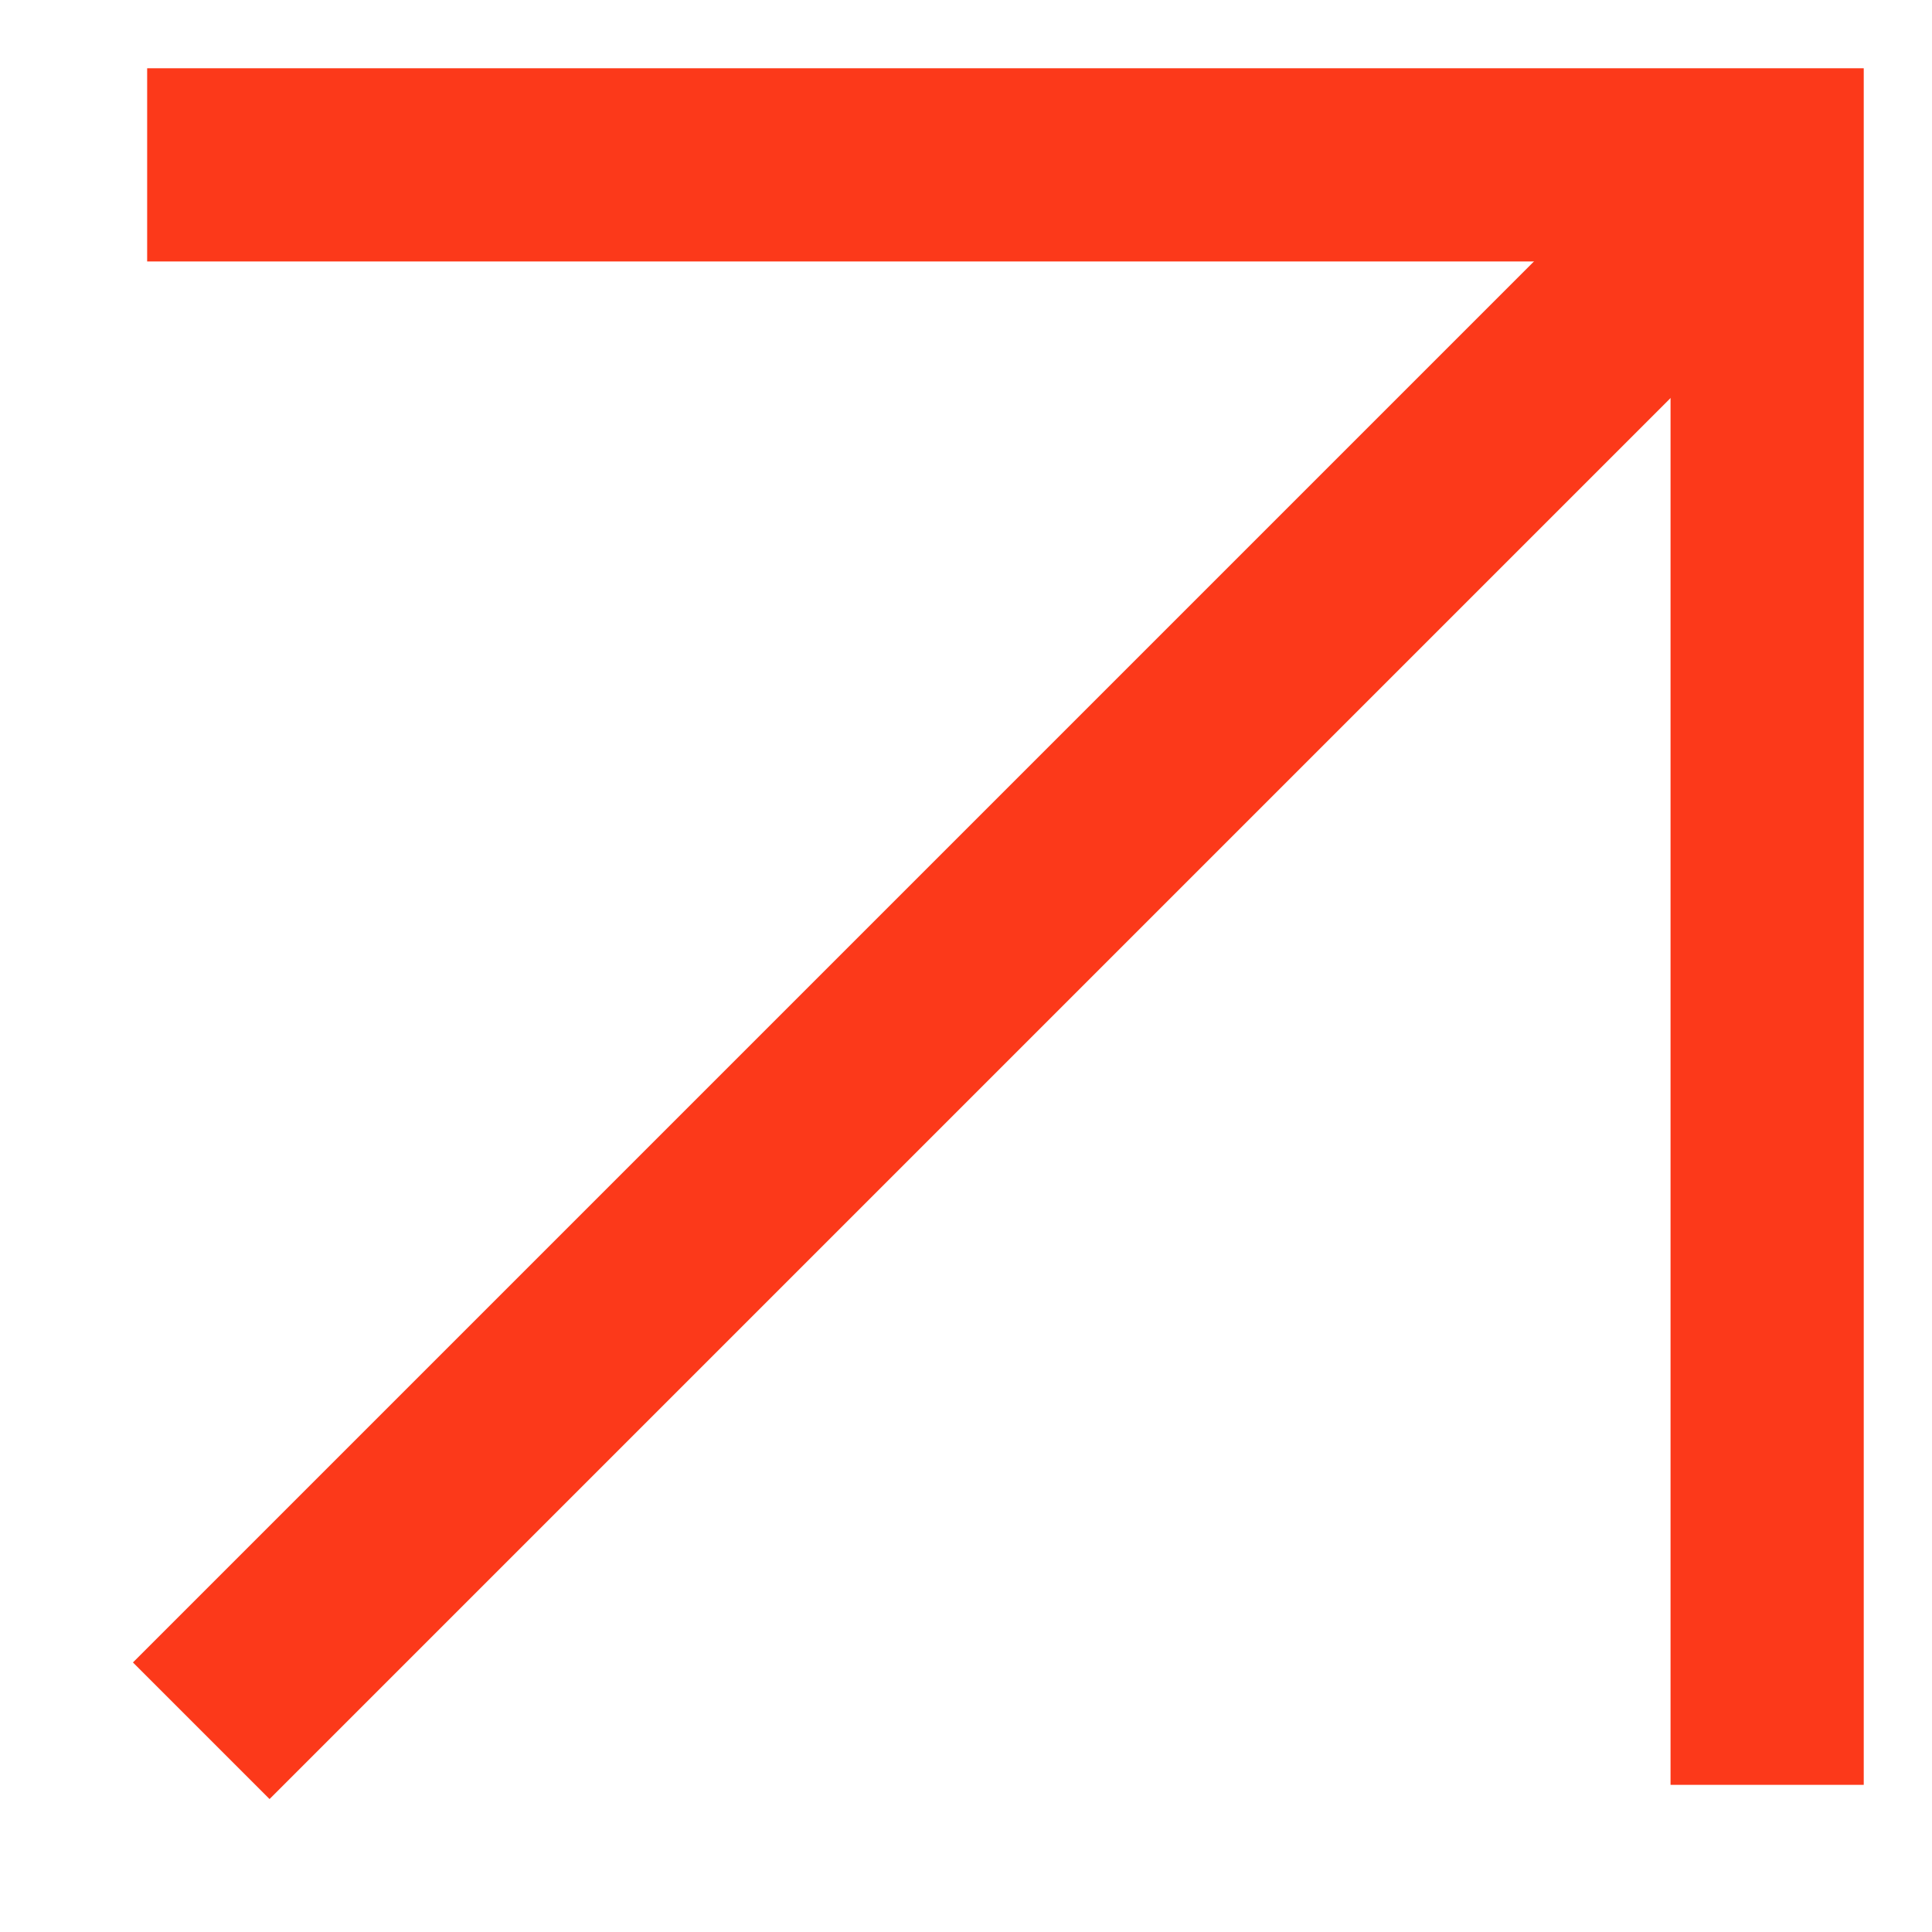
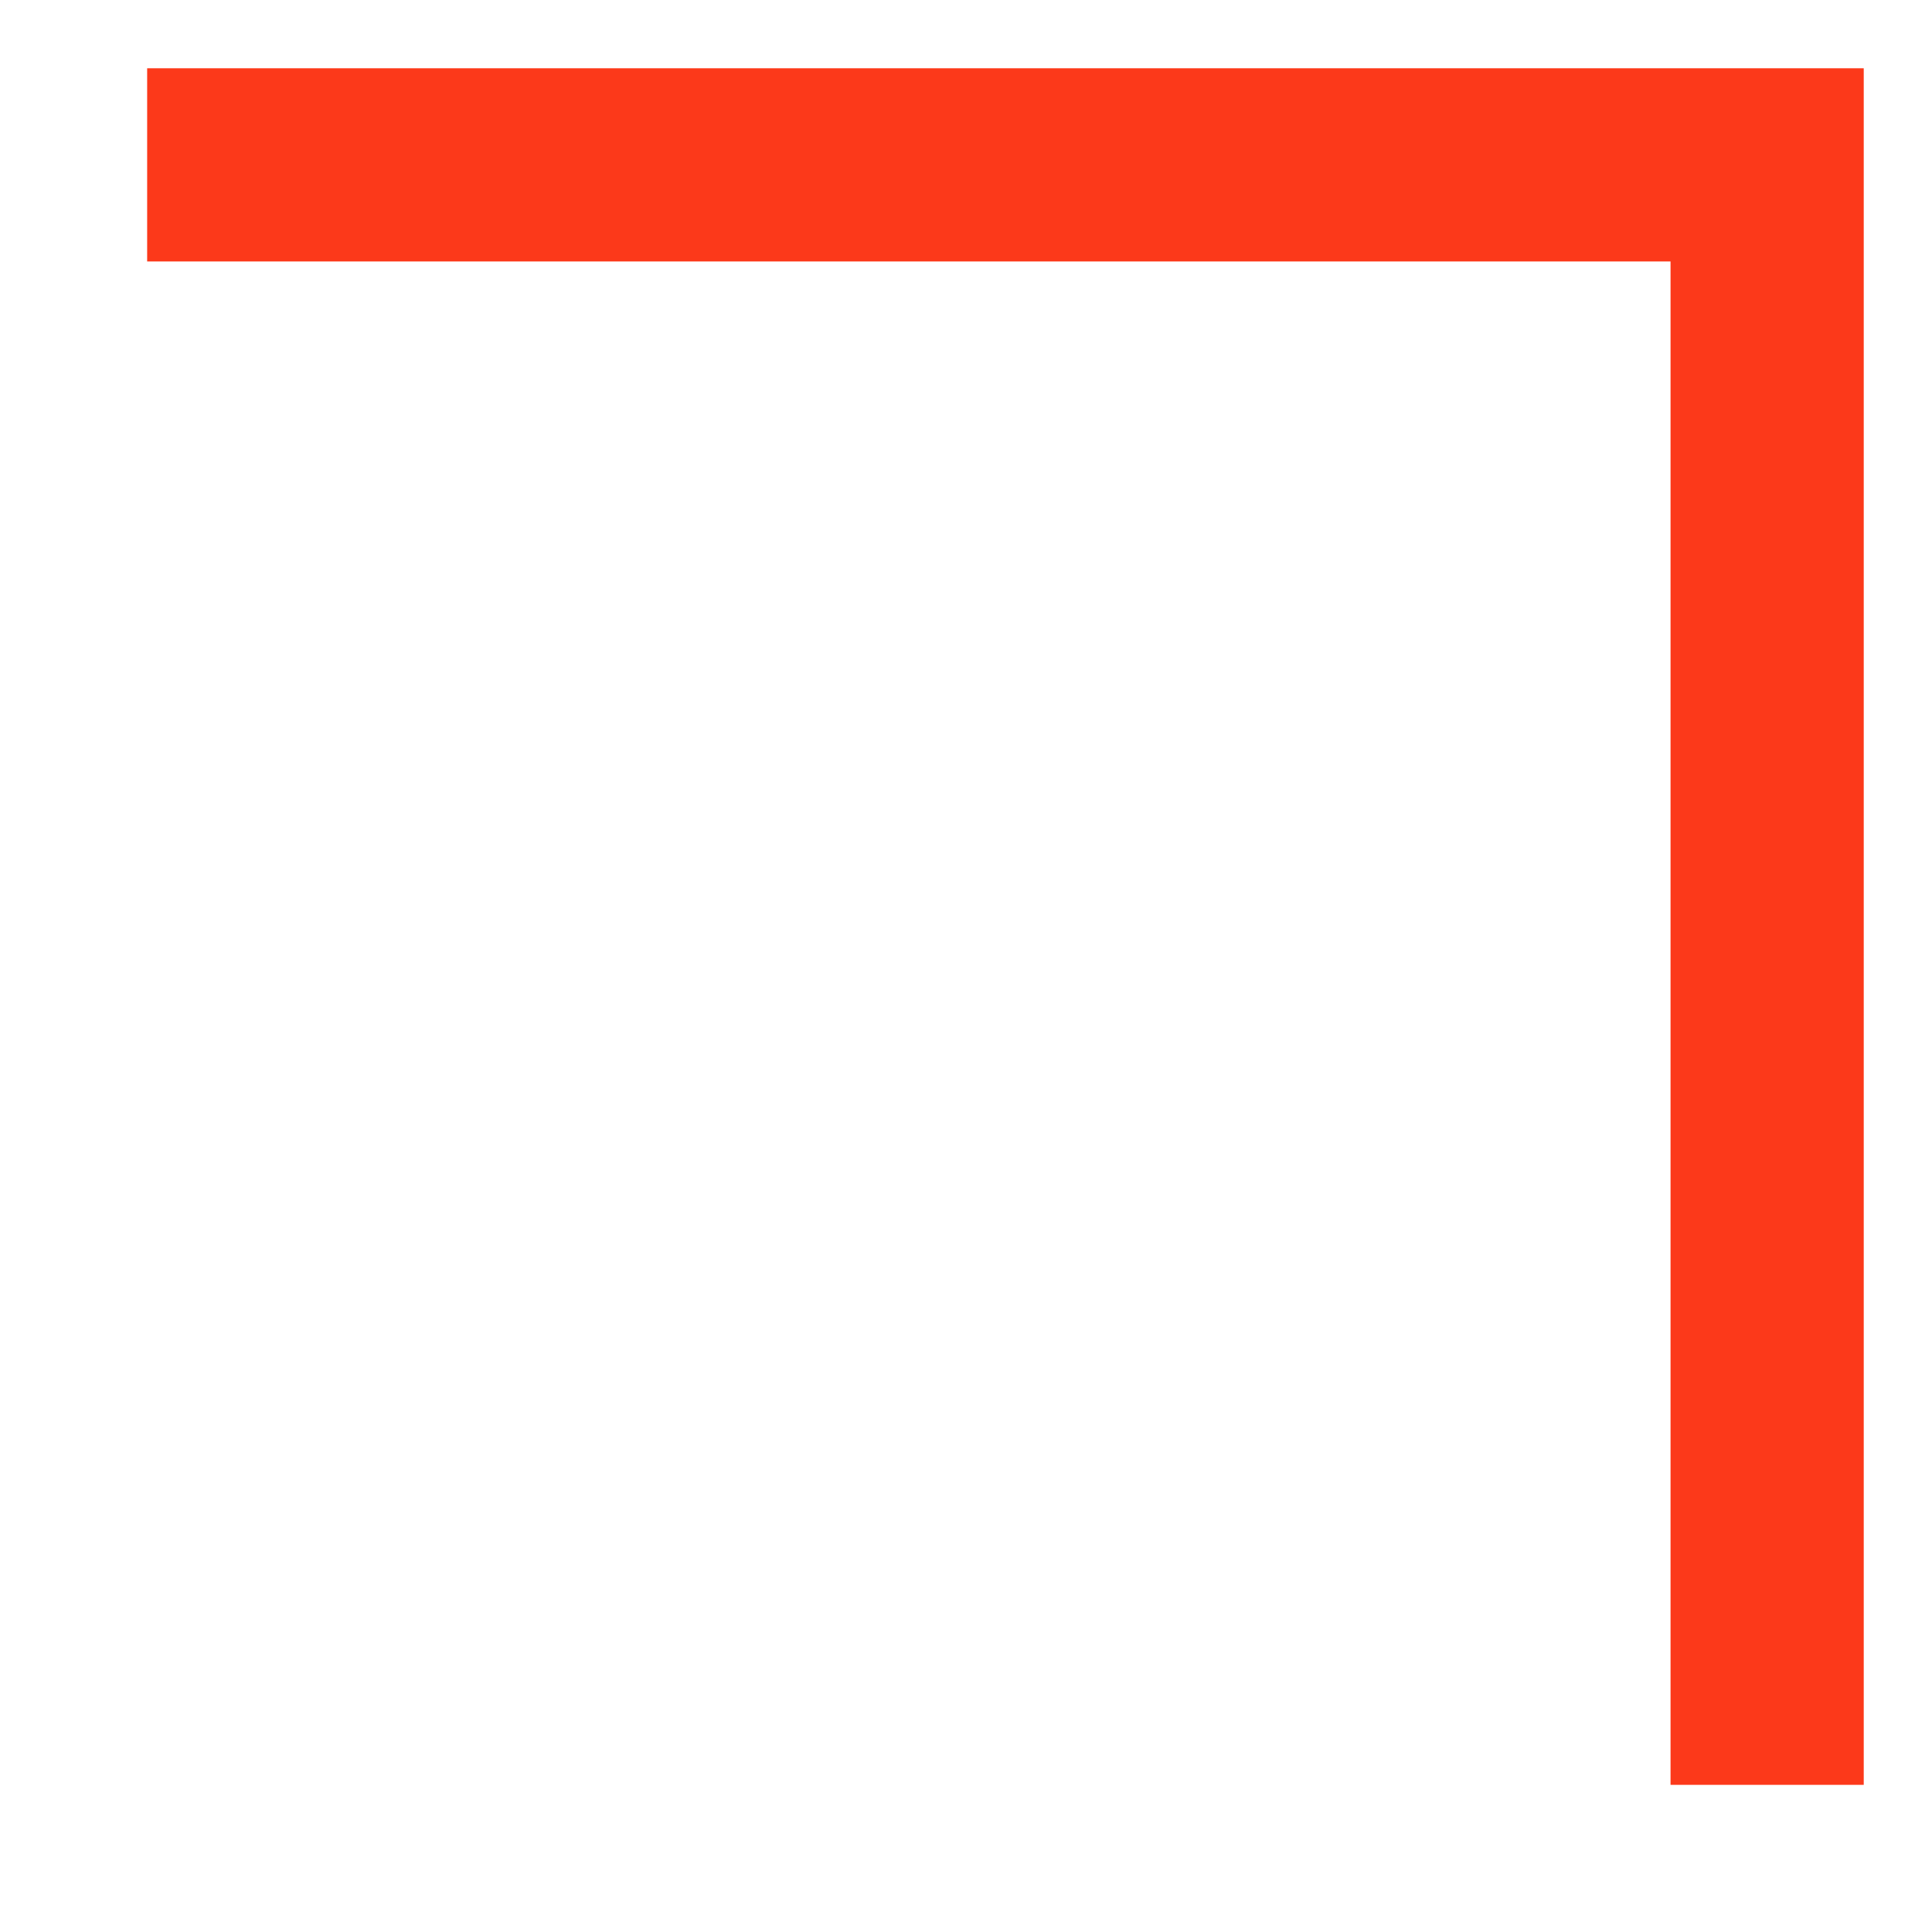
<svg xmlns="http://www.w3.org/2000/svg" version="1.1" id="Layer_1" x="0px" y="0px" viewBox="0 0 60 60" style="enable-background:new 0 0 60 60;" xml:space="preserve">
  <style type="text/css">
	.st0{fill:#FFFFFF;}
	.st1{clip-path:url(#SVGID_2_);}
	.st2{opacity:0.4;}
	.st3{fill:#F2F2F2;}
	.st4{fill:#FF0000;}
	.st5{fill:#3F261D;}
	.st6{clip-path:url(#SVGID_6_);}
	.st7{clip-path:url(#SVGID_8_);}
	.st8{opacity:0.4;clip-path:url(#SVGID_6_);}
	.st9{clip-path:url(#SVGID_10_);}
	.st10{fill:#EB5343;}
	.st11{fill:none;stroke:#FFFFFF;stroke-width:1.563;stroke-miterlimit:10;}
	.st12{fill:#FC391A;}
	.st13{clip-path:url(#SVGID_12_);}
	.st14{clip-path:url(#SVGID_14_);}
	.st15{clip-path:url(#SVGID_16_);}
	.st16{clip-path:url(#SVGID_18_);}
	.st17{fill:#FFFF00;}
	.st18{fill:#FF00FF;}
	.st19{filter:url(#Adobe_OpacityMaskFilter);}
	.st20{mask:url(#SVGID_19_);}
	.st21{fill:#382115;}
	.st22{filter:url(#Adobe_OpacityMaskFilter_1_);}
	.st23{mask:url(#SVGID_20_);}
	.st24{clip-path:url(#SVGID_22_);}
	.st25{fill:#FF513E;}
	.st26{fill:url(#SVGID_23_);}
	.st27{fill:url(#SVGID_24_);}
	.st28{fill:url(#SVGID_25_);}
	.st29{fill:url(#SVGID_26_);}
	.st30{fill:url(#SVGID_27_);}
	.st31{fill:url(#SVGID_28_);}
	.st32{fill:url(#SVGID_29_);}
	.st33{fill:url(#SVGID_30_);}
	.st34{fill:url(#SVGID_31_);}
	.st35{fill:url(#SVGID_32_);}
	.st36{fill:url(#SVGID_33_);}
	.st37{fill:url(#SVGID_34_);}
	.st38{fill:url(#SVGID_35_);}
	.st39{fill:url(#SVGID_36_);}
	.st40{fill:url(#SVGID_37_);}
	.st41{fill:url(#SVGID_38_);}
	.st42{fill:url(#SVGID_39_);}
	.st43{fill:url(#SVGID_40_);}
	.st44{fill:url(#SVGID_41_);}
	.st45{fill:url(#SVGID_42_);}
	.st46{fill:url(#SVGID_43_);}
	.st47{fill:url(#SVGID_44_);}
	.st48{fill:url(#SVGID_45_);}
	.st49{fill:url(#SVGID_46_);}
	.st50{fill:url(#SVGID_47_);}
	.st51{fill:url(#SVGID_48_);}
	.st52{fill:url(#SVGID_49_);}
	.st53{fill:url(#SVGID_50_);}
	.st54{fill:url(#SVGID_51_);}
	.st55{fill:url(#SVGID_52_);}
	.st56{fill:url(#SVGID_53_);}
	.st57{fill:url(#SVGID_54_);}
	.st58{fill:url(#SVGID_55_);}
	.st59{fill:url(#SVGID_56_);}
	.st60{fill:url(#SVGID_57_);}
	.st61{fill:url(#SVGID_58_);}
	.st62{fill:url(#SVGID_59_);}
	.st63{fill:url(#SVGID_60_);}
	.st64{fill:url(#SVGID_61_);}
	.st65{fill:url(#SVGID_62_);}
	.st66{fill:url(#SVGID_63_);}
	.st67{fill:url(#SVGID_64_);}
	.st68{fill:url(#SVGID_65_);}
	.st69{fill:url(#SVGID_66_);}
	.st70{fill:url(#SVGID_67_);}
	.st71{fill:url(#SVGID_68_);}
	.st72{fill:url(#SVGID_69_);}
	.st73{fill:url(#SVGID_70_);}
	.st74{fill:url(#SVGID_71_);}
	.st75{fill:url(#SVGID_72_);}
	.st76{fill:url(#SVGID_73_);}
	.st77{fill:url(#SVGID_74_);}
	.st78{fill:url(#SVGID_75_);}
	.st79{fill:url(#SVGID_76_);}
	.st80{fill:url(#SVGID_77_);}
	.st81{fill:url(#SVGID_78_);}
	.st82{fill:url(#SVGID_79_);}
	.st83{fill:url(#SVGID_80_);}
	.st84{fill:url(#SVGID_81_);}
	.st85{fill:url(#SVGID_82_);}
	.st86{fill:url(#SVGID_83_);}
	.st87{fill:url(#SVGID_84_);}
	.st88{fill:url(#SVGID_85_);}
	.st89{fill:url(#SVGID_86_);}
	.st90{fill:url(#SVGID_87_);}
	.st91{fill:url(#SVGID_88_);}
	.st92{fill:url(#SVGID_89_);}
	.st93{fill:url(#SVGID_90_);}
	.st94{fill:url(#SVGID_91_);}
	.st95{fill:url(#SVGID_92_);}
	.st96{fill:url(#SVGID_93_);}
	.st97{fill:url(#SVGID_94_);}
	.st98{fill:url(#SVGID_95_);}
	.st99{fill:url(#SVGID_96_);}
	.st100{fill:url(#SVGID_97_);}
	.st101{fill:url(#SVGID_98_);}
	.st102{fill:url(#SVGID_99_);}
	.st103{fill:url(#SVGID_100_);}
	.st104{fill:url(#SVGID_101_);}
	.st105{fill:url(#SVGID_102_);}
	.st106{fill:url(#SVGID_103_);}
	.st107{fill:url(#SVGID_104_);}
	.st108{fill:url(#SVGID_105_);}
	.st109{fill:url(#SVGID_106_);}
	.st110{fill:url(#SVGID_107_);}
	.st111{fill:url(#SVGID_108_);}
	.st112{fill:url(#SVGID_109_);}
	.st113{fill:url(#SVGID_110_);}
	.st114{fill:url(#SVGID_111_);}
	.st115{fill:url(#SVGID_112_);}
	.st116{fill:url(#SVGID_113_);}
	.st117{fill:url(#SVGID_114_);}
	.st118{fill:url(#SVGID_115_);}
	.st119{fill:url(#SVGID_116_);}
	.st120{fill:url(#SVGID_117_);}
	.st121{fill:url(#SVGID_118_);}
	.st122{fill:url(#SVGID_119_);}
	.st123{fill:url(#SVGID_120_);}
	.st124{fill:url(#SVGID_121_);}
	.st125{fill:url(#SVGID_122_);}
	.st126{fill:url(#SVGID_123_);}
	.st127{fill:url(#SVGID_124_);}
	.st128{fill:url(#SVGID_125_);}
	.st129{fill:url(#SVGID_126_);}
	.st130{fill:url(#SVGID_127_);}
	.st131{fill:url(#SVGID_128_);}
	.st132{fill:url(#SVGID_129_);}
	.st133{fill:url(#SVGID_130_);}
	.st134{fill:url(#SVGID_131_);}
	.st135{fill:url(#SVGID_132_);}
	.st136{fill:url(#SVGID_133_);}
	.st137{fill:url(#SVGID_134_);}
	.st138{fill:url(#SVGID_135_);}
	.st139{fill:url(#SVGID_136_);}
	.st140{fill:url(#SVGID_137_);}
	.st141{fill:url(#SVGID_138_);}
	.st142{fill:url(#SVGID_139_);}
	.st143{fill:url(#SVGID_140_);}
	.st144{fill:url(#SVGID_141_);}
	.st145{fill:url(#SVGID_142_);}
	.st146{fill:#AE663C;}
	.st147{clip-path:url(#SVGID_144_);}
	.st148{fill:url(#SVGID_145_);}
	.st149{fill:url(#SVGID_146_);}
	.st150{fill:url(#SVGID_147_);}
	.st151{fill:url(#SVGID_148_);}
	.st152{fill:url(#SVGID_149_);}
	.st153{fill:url(#SVGID_150_);}
	.st154{fill:url(#SVGID_151_);}
	.st155{fill:url(#SVGID_152_);}
	.st156{fill:url(#SVGID_153_);}
	.st157{fill:url(#SVGID_154_);}
	.st158{fill:url(#SVGID_155_);}
	.st159{fill:url(#SVGID_156_);}
	.st160{fill:url(#SVGID_157_);}
	.st161{fill:url(#SVGID_158_);}
	.st162{fill:url(#SVGID_159_);}
	.st163{fill:url(#SVGID_160_);}
	.st164{fill:url(#SVGID_161_);}
	.st165{fill:url(#SVGID_162_);}
	.st166{fill:url(#SVGID_163_);}
	.st167{fill:url(#SVGID_164_);}
	.st168{fill:url(#SVGID_165_);}
	.st169{fill:url(#SVGID_166_);}
	.st170{fill:url(#SVGID_167_);}
	.st171{fill:url(#SVGID_168_);}
	.st172{fill:url(#SVGID_169_);}
	.st173{fill:url(#SVGID_170_);}
	.st174{fill:url(#SVGID_171_);}
	.st175{fill:url(#SVGID_172_);}
	.st176{fill:url(#SVGID_173_);}
	.st177{fill:url(#SVGID_174_);}
	.st178{fill:url(#SVGID_175_);}
	.st179{fill:url(#SVGID_176_);}
	.st180{fill:url(#SVGID_177_);}
	.st181{fill:url(#SVGID_178_);}
	.st182{fill:url(#SVGID_179_);}
	.st183{fill:url(#SVGID_180_);}
	.st184{fill:url(#SVGID_181_);}
	.st185{fill:url(#SVGID_182_);}
	.st186{fill:url(#SVGID_183_);}
	.st187{fill:url(#SVGID_184_);}
	.st188{fill:url(#SVGID_185_);}
	.st189{fill:url(#SVGID_186_);}
	.st190{fill:url(#SVGID_187_);}
	.st191{fill:url(#SVGID_188_);}
	.st192{fill:url(#SVGID_189_);}
	.st193{fill:url(#SVGID_190_);}
	.st194{fill:url(#SVGID_191_);}
	.st195{fill:url(#SVGID_192_);}
	.st196{fill:url(#SVGID_193_);}
	.st197{fill:url(#SVGID_194_);}
	.st198{fill:url(#SVGID_195_);}
	.st199{fill:url(#SVGID_196_);}
	.st200{fill:url(#SVGID_197_);}
	.st201{fill:url(#SVGID_198_);}
	.st202{fill:url(#SVGID_199_);}
	.st203{fill:url(#SVGID_200_);}
	.st204{fill:url(#SVGID_201_);}
	.st205{fill:url(#SVGID_202_);}
	.st206{fill:url(#SVGID_203_);}
	.st207{fill:url(#SVGID_204_);}
	.st208{fill:url(#SVGID_205_);}
	.st209{fill:url(#SVGID_206_);}
	.st210{fill:url(#SVGID_207_);}
	.st211{fill:url(#SVGID_208_);}
	.st212{fill:url(#SVGID_209_);}
	.st213{fill:url(#SVGID_210_);}
	.st214{fill:url(#SVGID_211_);}
	.st215{fill:url(#SVGID_212_);}
	.st216{fill:url(#SVGID_213_);}
	.st217{fill:url(#SVGID_214_);}
	.st218{fill:url(#SVGID_215_);}
	.st219{fill:url(#SVGID_216_);}
	.st220{fill:url(#SVGID_217_);}
	.st221{fill:url(#SVGID_218_);}
	.st222{fill:url(#SVGID_219_);}
	.st223{fill:url(#SVGID_220_);}
	.st224{fill:url(#SVGID_221_);}
	.st225{fill:url(#SVGID_222_);}
	.st226{fill:url(#SVGID_223_);}
	.st227{fill:url(#SVGID_224_);}
	.st228{fill:url(#SVGID_225_);}
	.st229{fill:url(#SVGID_226_);}
	.st230{fill:url(#SVGID_227_);}
	.st231{fill:url(#SVGID_228_);}
	.st232{fill:url(#SVGID_229_);}
	.st233{fill:url(#SVGID_230_);}
	.st234{fill:url(#SVGID_231_);}
	.st235{fill:url(#SVGID_232_);}
	.st236{fill:url(#SVGID_233_);}
	.st237{fill:url(#SVGID_234_);}
	.st238{fill:url(#SVGID_235_);}
	.st239{fill:url(#SVGID_236_);}
	.st240{fill:url(#SVGID_237_);}
	.st241{fill:url(#SVGID_238_);}
	.st242{fill:url(#SVGID_239_);}
	.st243{fill:url(#SVGID_240_);}
	.st244{fill:url(#SVGID_241_);}
	.st245{fill:url(#SVGID_242_);}
	.st246{fill:url(#SVGID_243_);}
	.st247{fill:url(#SVGID_244_);}
	.st248{fill:url(#SVGID_245_);}
	.st249{fill:url(#SVGID_246_);}
	.st250{fill:url(#SVGID_247_);}
	.st251{fill:url(#SVGID_248_);}
	.st252{fill:url(#SVGID_249_);}
	.st253{fill:url(#SVGID_250_);}
	.st254{fill:url(#SVGID_251_);}
	.st255{fill:url(#SVGID_252_);}
	.st256{fill:url(#SVGID_253_);}
	.st257{fill:url(#SVGID_254_);}
	.st258{fill:url(#SVGID_255_);}
	.st259{fill:url(#SVGID_256_);}
	.st260{fill:url(#SVGID_257_);}
	.st261{fill:url(#SVGID_258_);}
	.st262{fill:url(#SVGID_259_);}
	.st263{fill:url(#SVGID_260_);}
	.st264{fill:url(#SVGID_261_);}
	.st265{fill:url(#SVGID_262_);}
	.st266{fill:url(#SVGID_263_);}
	.st267{fill:url(#SVGID_264_);}
	.st268{fill:none;stroke:#3F261D;stroke-width:2;stroke-miterlimit:10;}
	.st269{fill:none;stroke:#3F261D;stroke-miterlimit:10;}
	.st270{fill:none;stroke:#382115;stroke-width:0.236;stroke-miterlimit:10;}
	.st271{clip-path:url(#SVGID_266_);}
	.st272{filter:url(#Adobe_OpacityMaskFilter_2_);}
	.st273{mask:url(#SVGID_267_);}
	.st274{filter:url(#Adobe_OpacityMaskFilter_3_);}
	.st275{mask:url(#SVGID_268_);}
	.st276{clip-path:url(#SVGID_270_);}
	.st277{fill:url(#SVGID_271_);}
	.st278{fill:url(#SVGID_272_);}
	.st279{fill:url(#SVGID_273_);}
	.st280{fill:url(#SVGID_274_);}
	.st281{fill:url(#SVGID_275_);}
	.st282{fill:url(#SVGID_276_);}
	.st283{fill:url(#SVGID_277_);}
	.st284{fill:url(#SVGID_278_);}
	.st285{fill:url(#SVGID_279_);}
	.st286{fill:url(#SVGID_280_);}
	.st287{fill:url(#SVGID_281_);}
	.st288{fill:url(#SVGID_282_);}
	.st289{fill:url(#SVGID_283_);}
	.st290{fill:url(#SVGID_284_);}
	.st291{fill:url(#SVGID_285_);}
	.st292{fill:url(#SVGID_286_);}
	.st293{fill:url(#SVGID_287_);}
	.st294{fill:url(#SVGID_288_);}
	.st295{fill:url(#SVGID_289_);}
	.st296{fill:url(#SVGID_290_);}
	.st297{fill:url(#SVGID_291_);}
	.st298{fill:url(#SVGID_292_);}
	.st299{opacity:0.5;}
	.st300{fill:url(#SVGID_293_);}
	.st301{fill:url(#SVGID_294_);}
	.st302{fill:url(#SVGID_295_);}
	.st303{fill:url(#SVGID_296_);}
	.st304{fill:url(#SVGID_297_);}
	.st305{fill:url(#SVGID_298_);}
	.st306{fill:url(#SVGID_299_);}
	.st307{fill:url(#SVGID_300_);}
	.st308{fill:url(#SVGID_301_);}
	.st309{fill:url(#SVGID_302_);}
	.st310{fill:url(#SVGID_303_);}
	.st311{fill:url(#SVGID_304_);}
	.st312{fill:url(#SVGID_305_);}
	.st313{fill:url(#SVGID_306_);}
	.st314{fill:url(#SVGID_307_);}
	.st315{fill:url(#SVGID_308_);}
	.st316{fill:url(#SVGID_309_);}
	.st317{fill:url(#SVGID_310_);}
	.st318{fill:url(#SVGID_311_);}
	.st319{fill:url(#SVGID_312_);}
	.st320{fill:url(#SVGID_313_);}
	.st321{fill:url(#SVGID_314_);}
	.st322{fill:url(#SVGID_315_);}
	.st323{fill:url(#SVGID_316_);}
	.st324{fill:url(#SVGID_317_);}
	.st325{fill:url(#SVGID_318_);}
	.st326{fill:url(#SVGID_319_);}
	.st327{fill:url(#SVGID_320_);}
	.st328{fill:url(#SVGID_321_);}
	.st329{fill:url(#SVGID_322_);}
	.st330{fill:url(#SVGID_323_);}
	.st331{fill:url(#SVGID_324_);}
	.st332{fill:url(#SVGID_325_);}
	.st333{fill:url(#SVGID_326_);}
	.st334{fill:url(#SVGID_327_);}
	.st335{fill:url(#SVGID_328_);}
	.st336{fill:url(#SVGID_329_);}
	.st337{fill:url(#SVGID_330_);}
	.st338{fill:url(#SVGID_331_);}
	.st339{fill:url(#SVGID_332_);}
	.st340{fill:url(#SVGID_333_);}
	.st341{fill:url(#SVGID_334_);}
	.st342{fill:url(#SVGID_335_);}
	.st343{fill:url(#SVGID_336_);}
	.st344{fill:url(#SVGID_337_);}
	.st345{fill:url(#SVGID_338_);}
	.st346{fill:url(#SVGID_339_);}
	.st347{fill:url(#SVGID_340_);}
	.st348{fill:url(#SVGID_341_);}
	.st349{fill:url(#SVGID_342_);}
	.st350{fill:url(#SVGID_343_);}
	.st351{fill:url(#SVGID_344_);}
	.st352{fill:url(#SVGID_345_);}
	.st353{fill:url(#SVGID_346_);}
	.st354{fill:url(#SVGID_347_);}
	.st355{fill:url(#SVGID_348_);}
	.st356{fill:url(#SVGID_349_);}
	.st357{fill:url(#SVGID_350_);}
	.st358{fill:url(#SVGID_351_);}
	.st359{fill:url(#SVGID_352_);}
	.st360{fill:url(#SVGID_353_);}
	.st361{fill:url(#SVGID_354_);}
	.st362{fill:url(#SVGID_355_);}
	.st363{fill:url(#SVGID_356_);}
	.st364{fill:url(#SVGID_357_);}
	.st365{fill:url(#SVGID_358_);}
	.st366{fill:url(#SVGID_359_);}
	.st367{fill:url(#SVGID_360_);}
	.st368{fill:url(#SVGID_361_);}
	.st369{fill:url(#SVGID_362_);}
	.st370{fill:url(#SVGID_363_);}
	.st371{fill:url(#SVGID_364_);}
	.st372{fill:url(#SVGID_365_);}
	.st373{fill:url(#SVGID_366_);}
	.st374{fill:url(#SVGID_367_);}
	.st375{fill:url(#SVGID_368_);}
	.st376{fill:url(#SVGID_369_);}
	.st377{fill:url(#SVGID_370_);}
	.st378{fill:url(#SVGID_371_);}
	.st379{fill:url(#SVGID_372_);}
	.st380{fill:url(#SVGID_373_);}
	.st381{fill:url(#SVGID_374_);}
	.st382{fill:url(#SVGID_375_);}
	.st383{fill:url(#SVGID_376_);}
	.st384{fill:url(#SVGID_377_);}
	.st385{fill:url(#SVGID_378_);}
	.st386{fill:url(#SVGID_379_);}
	.st387{fill:url(#SVGID_380_);}
	.st388{fill:url(#SVGID_381_);}
	.st389{fill:url(#SVGID_382_);}
	.st390{fill:url(#SVGID_383_);}
	.st391{fill:url(#SVGID_384_);}
	.st392{fill:url(#SVGID_385_);}
	.st393{fill:url(#SVGID_386_);}
	.st394{fill:url(#SVGID_387_);}
	.st395{fill:url(#SVGID_388_);}
	.st396{fill:url(#SVGID_389_);}
	.st397{fill:url(#SVGID_390_);}
	.st398{clip-path:url(#SVGID_392_);}
	.st399{clip-path:url(#SVGID_394_);}
	.st400{clip-path:url(#SVGID_396_);}
	.st401{clip-path:url(#SVGID_398_);}
	.st402{fill:#EF3E36;}
	.st403{clip-path:url(#SVGID_400_);}
	.st404{fill:none;stroke:#3F261D;stroke-width:4;stroke-miterlimit:10;}
	.st405{fill:none;stroke:#3F261D;stroke-width:2.125;stroke-miterlimit:10;}
	.st406{fill:none;stroke:#3F261D;stroke-width:6.229;stroke-miterlimit:10;}
	.st407{fill:none;stroke:#FFFFFF;stroke-width:6.229;stroke-miterlimit:10;}
	.st408{fill:none;stroke:#FC391A;stroke-width:1.744;stroke-miterlimit:10;}
	.st409{fill:none;stroke:#FC391A;stroke-width:1.977;stroke-miterlimit:10;}
	.st410{fill:none;stroke:#FFFFFF;stroke-width:1.701;stroke-miterlimit:10;}
	.st411{fill:none;stroke:#3F261D;stroke-width:1.977;stroke-miterlimit:10;}
	.st412{fill:#FFFFFF;stroke:#3F261D;stroke-width:2.852;stroke-miterlimit:10;}
	.st413{fill:none;stroke:#FC391A;stroke-width:6;stroke-miterlimit:10;}
	.st414{fill:none;stroke:#3F261D;stroke-width:6;stroke-miterlimit:10;}
</style>
  <polyline class="st413" points="4.57,5.12 54.88,5.12 54.88,55.43 " />
-   <line class="st413" x1="54.88" y1="5.12" x2="6.25" y2="53.75" />
</svg>